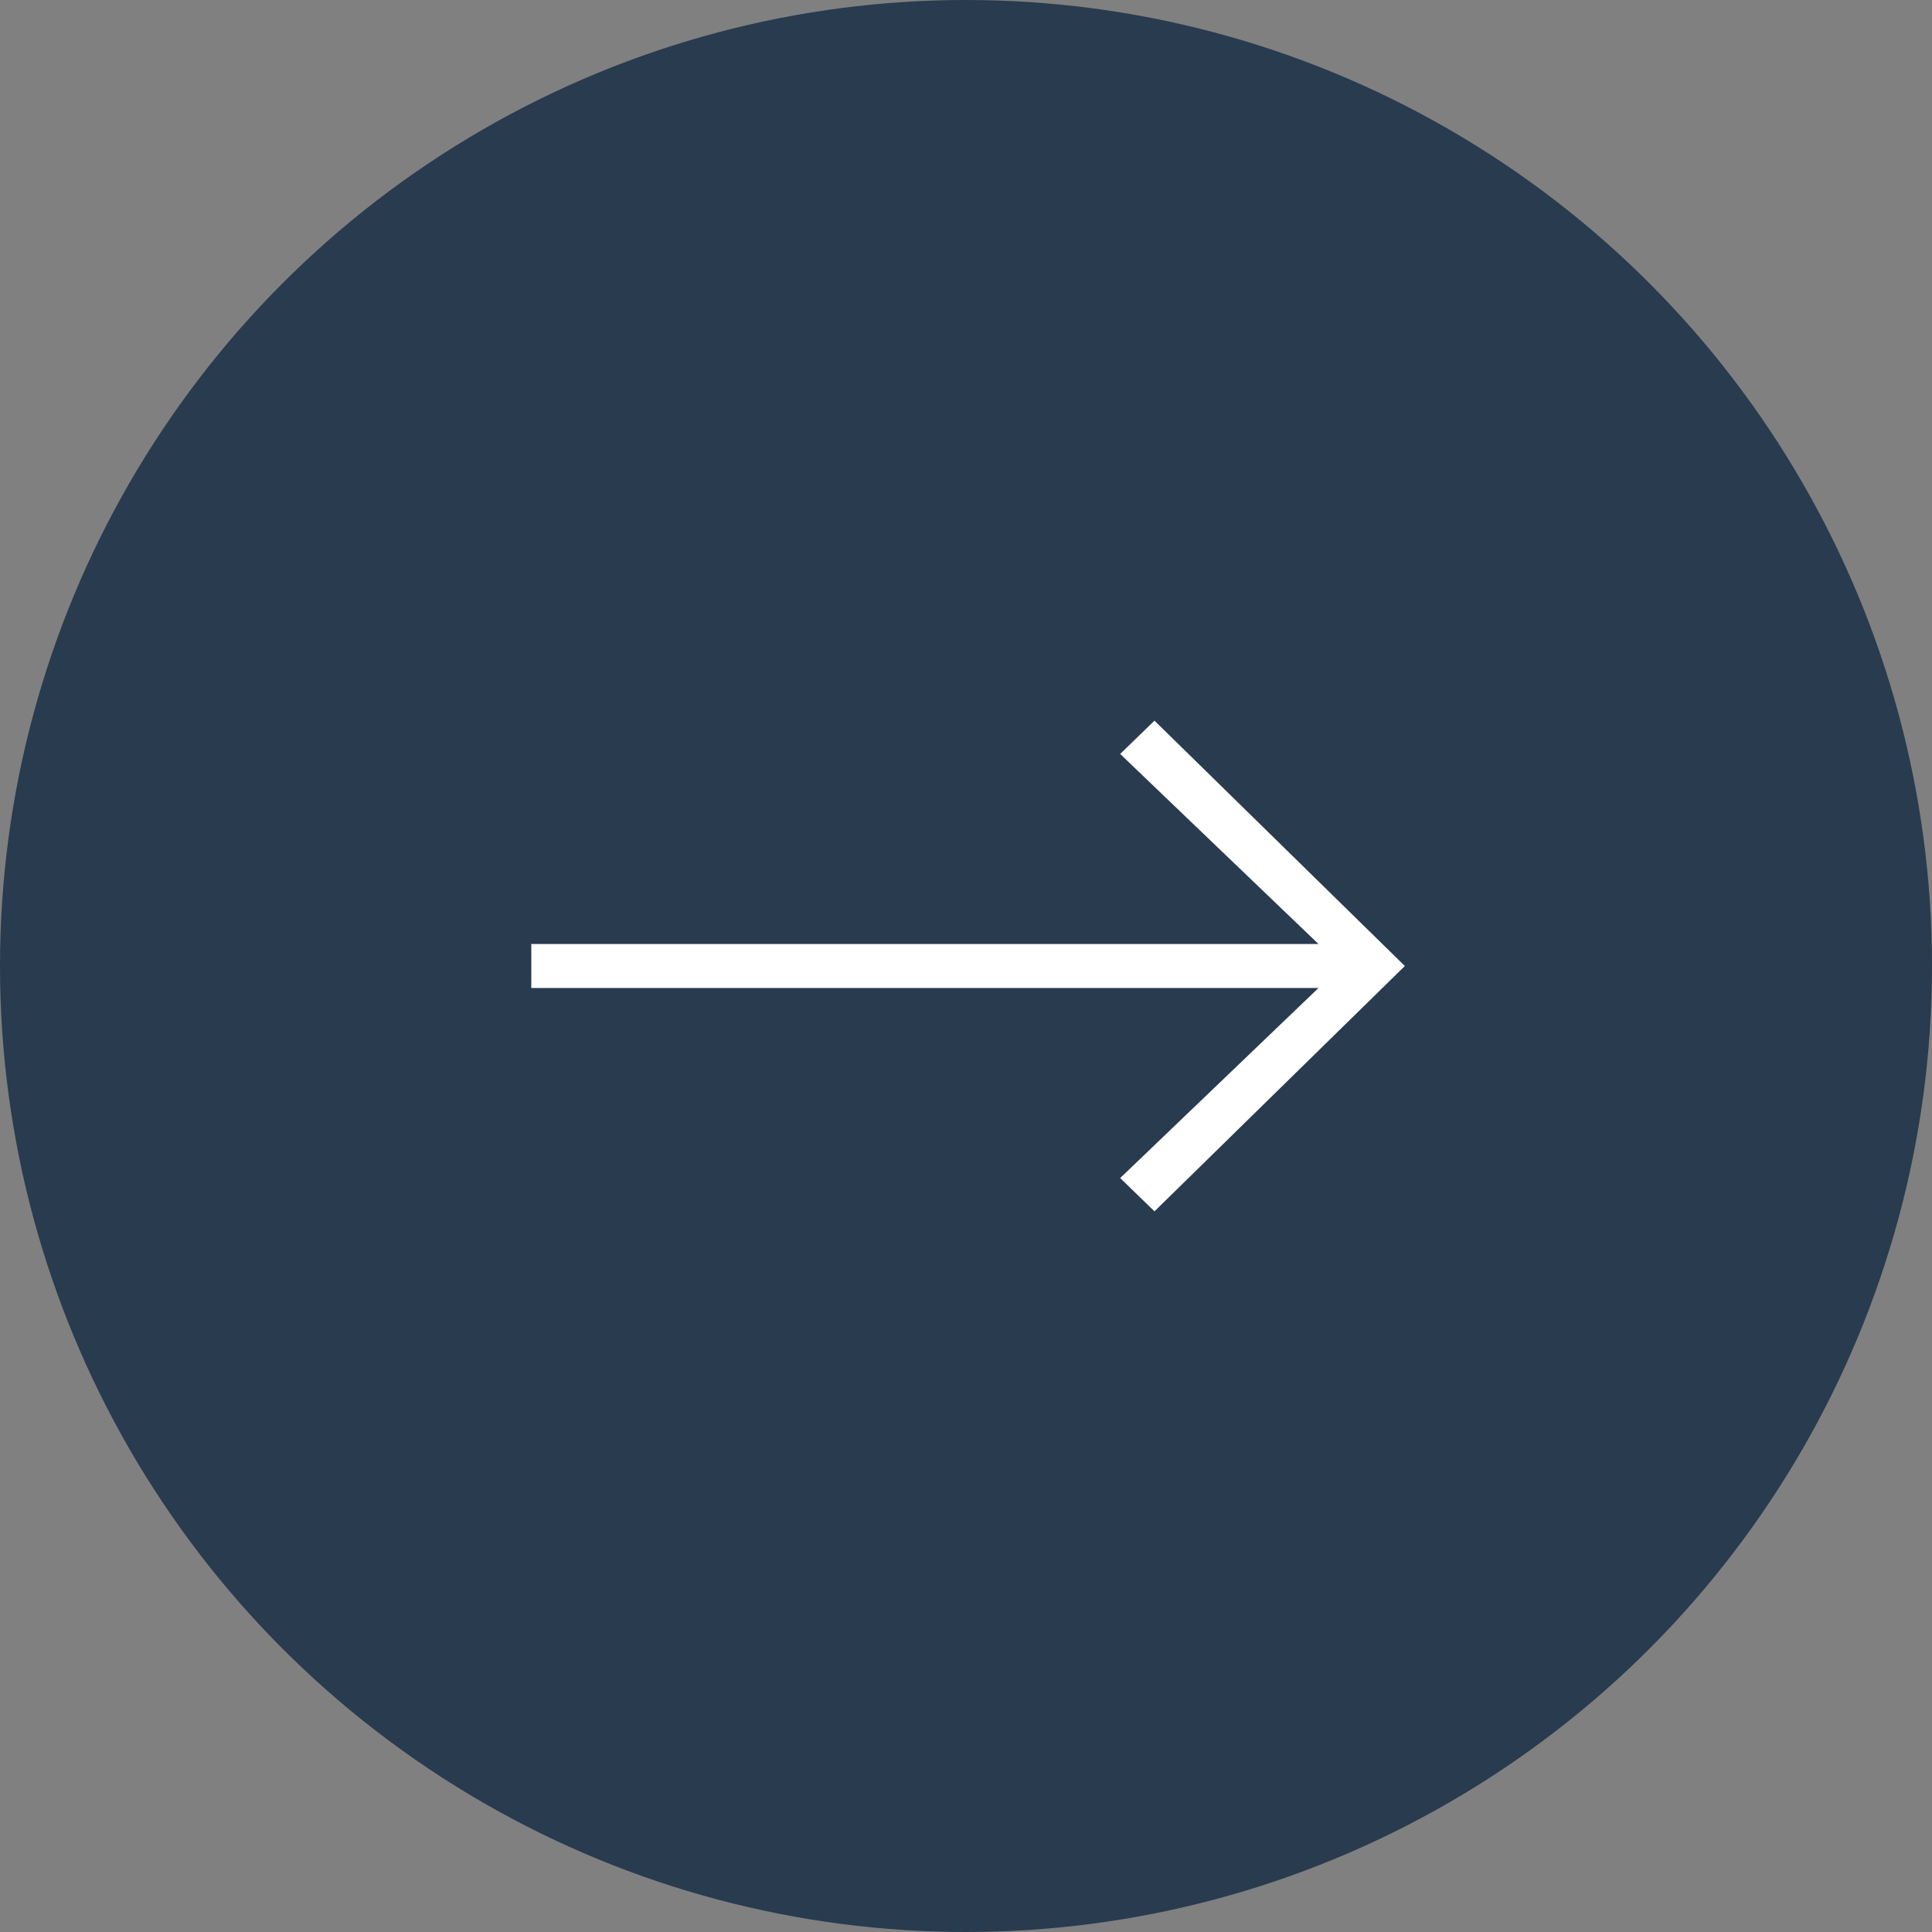
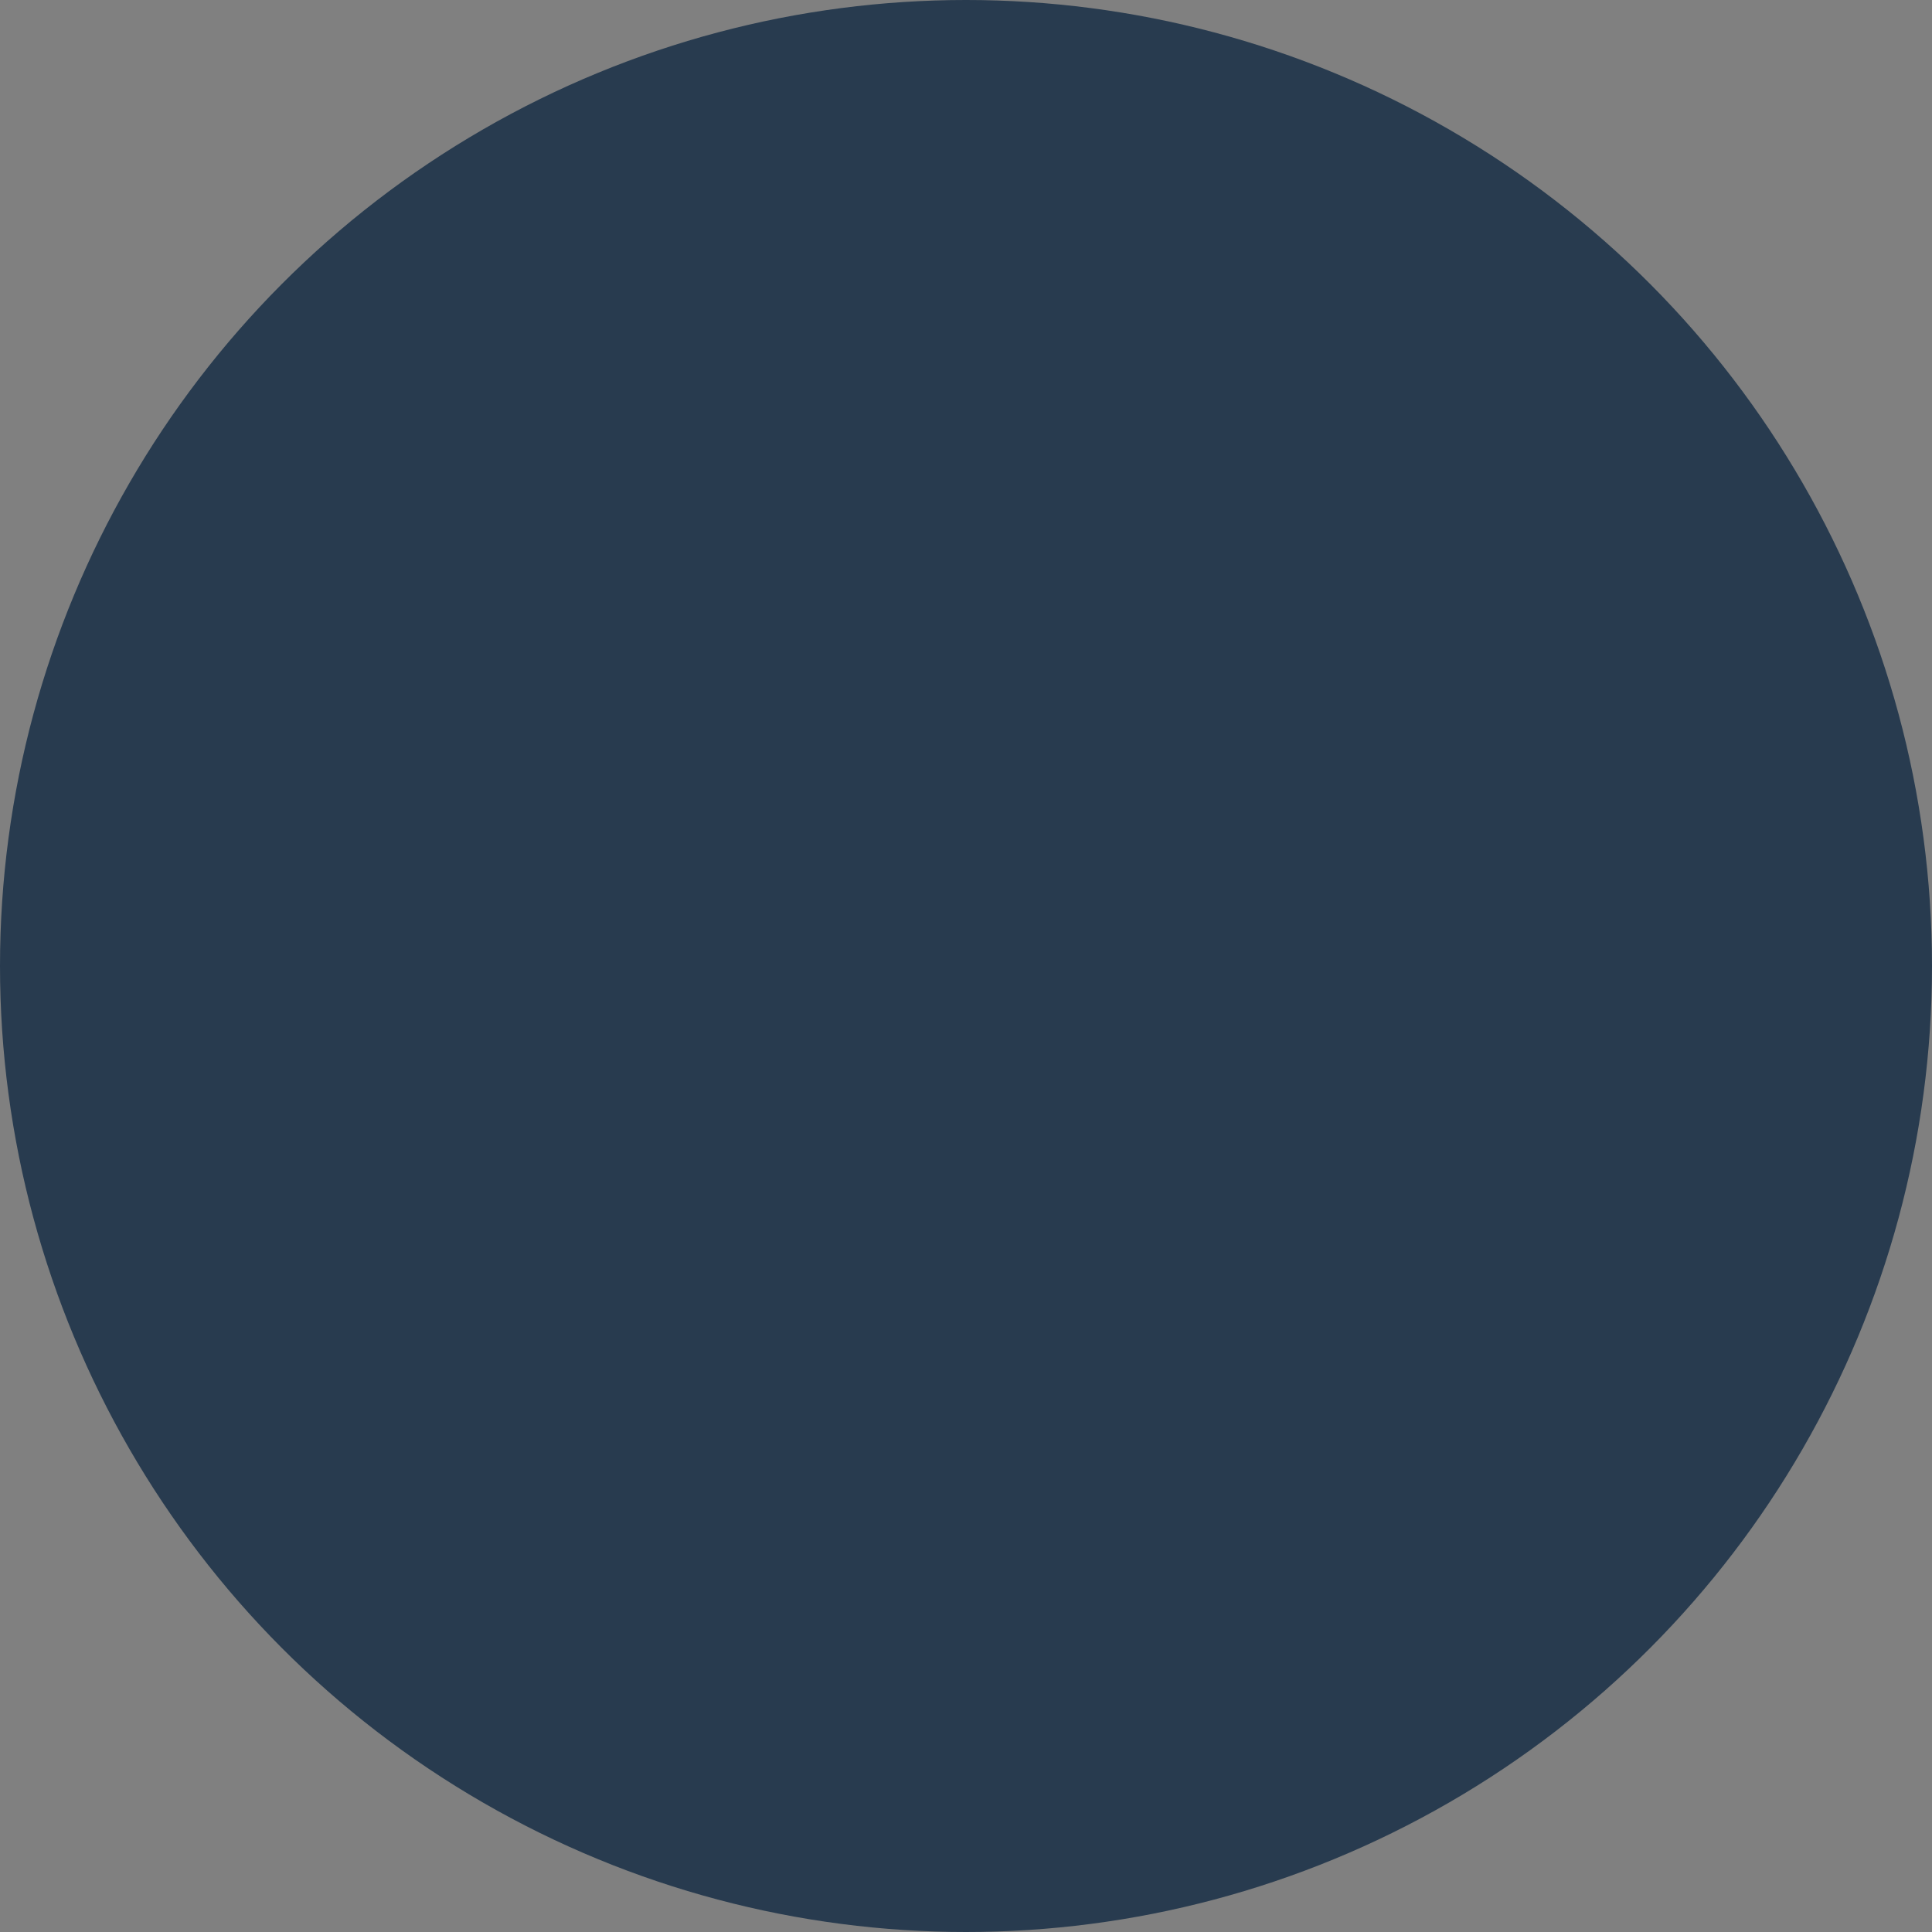
<svg xmlns="http://www.w3.org/2000/svg" width="50" height="50" viewBox="0 0 50 50" fill="none">
  <rect x="0" y="0" width="50" height="50" fill="#808080" stroke="none" />
  <circle cx="25" cy="25" r="25" fill="#283B4F" />
-   <path d="M29.35 30.489L29.877 31L36 25L29.877 19L29.35 19.511L34.745 24.681L20.373 24.681L14 24.681L14 25.319L34.745 25.319L29.35 30.489Z" fill="white" stroke="white" stroke-width="0.5" />
</svg>